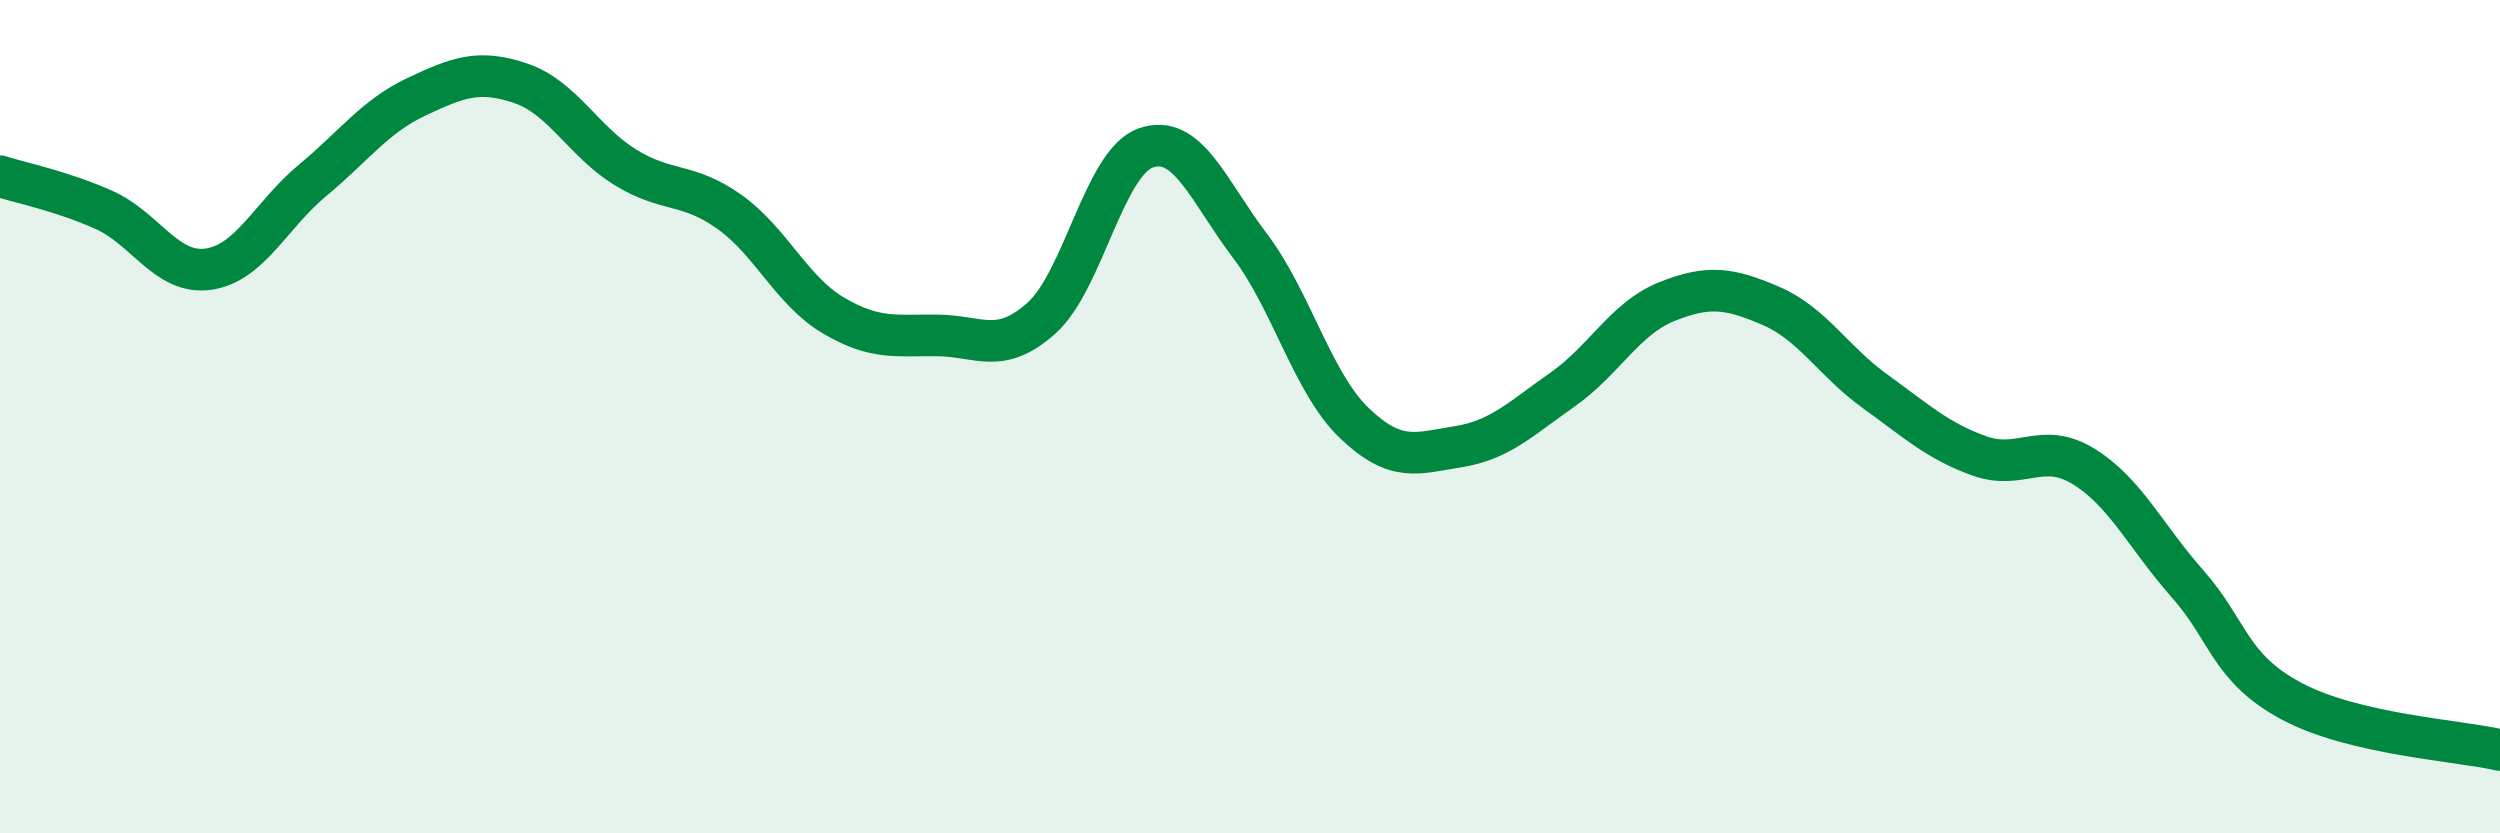
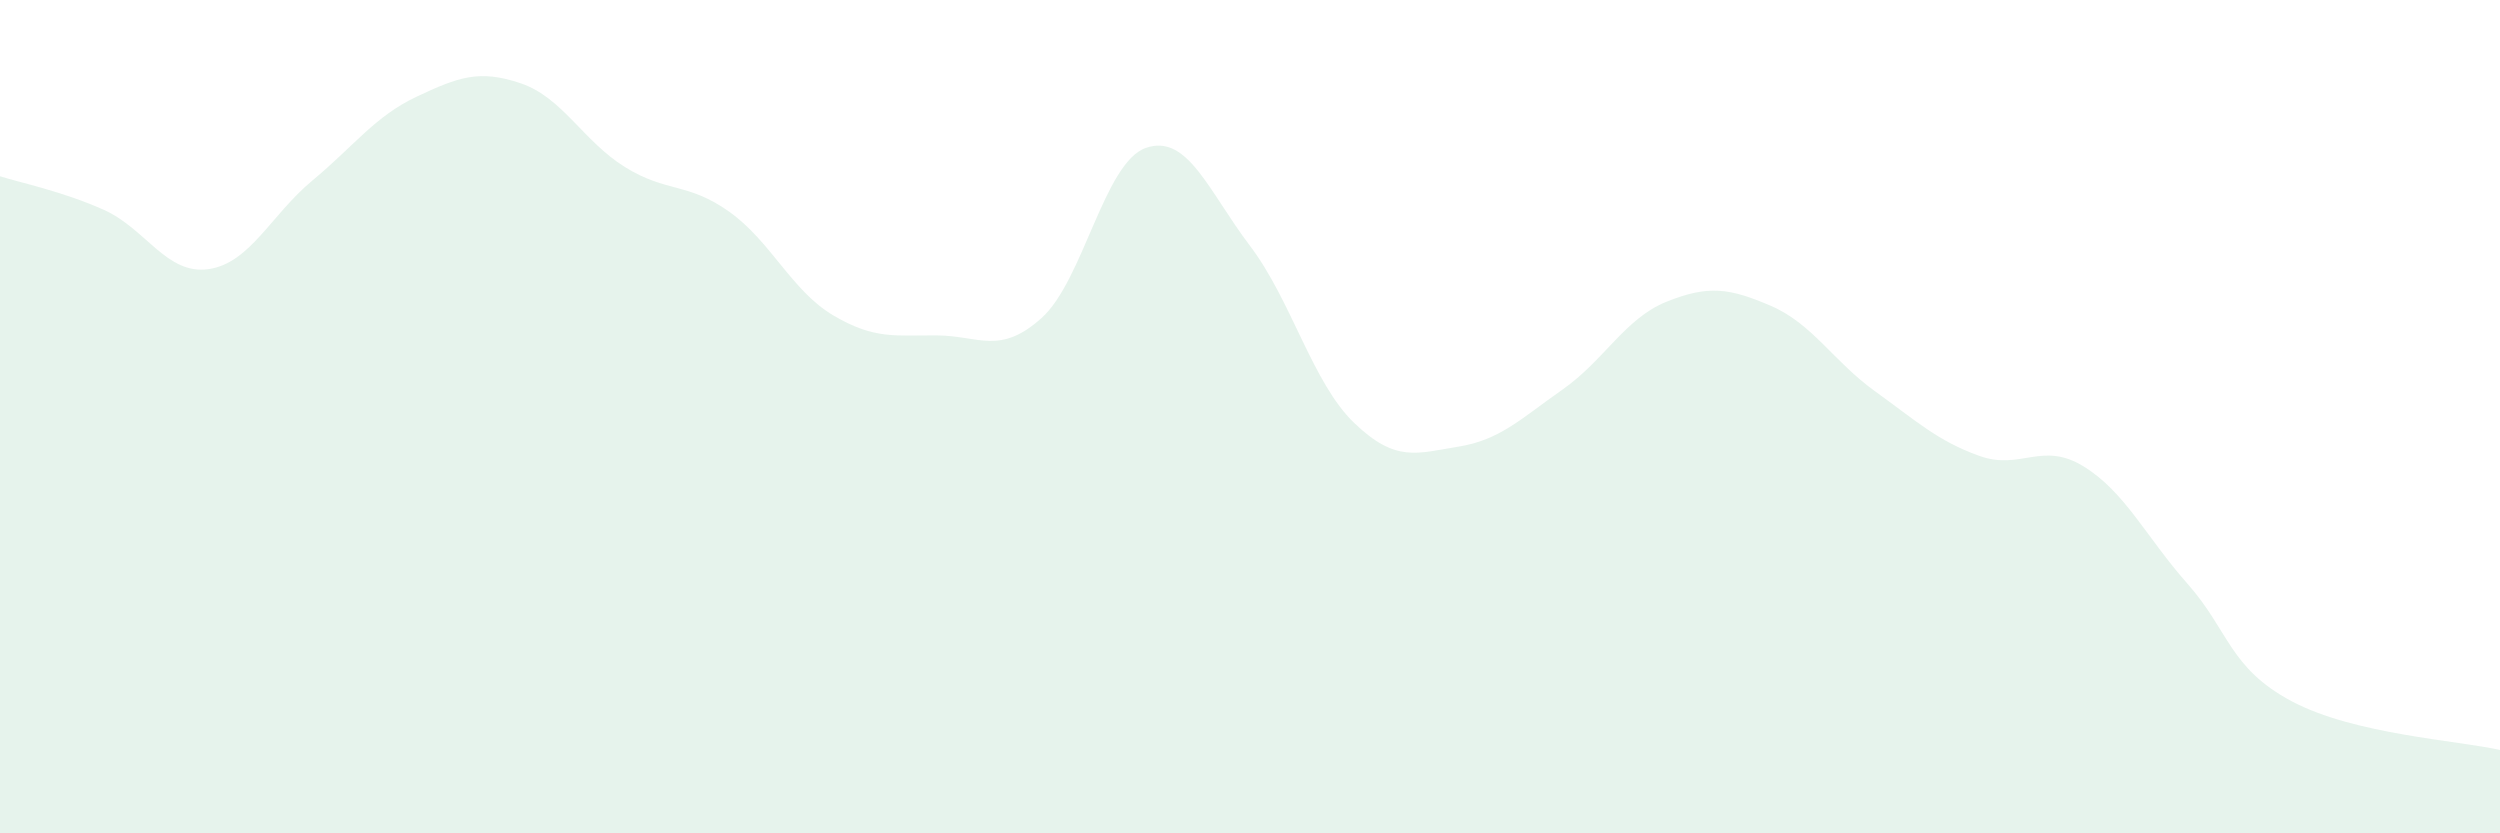
<svg xmlns="http://www.w3.org/2000/svg" width="60" height="20" viewBox="0 0 60 20">
  <path d="M 0,4.23 C 0.5,4.39 1.5,4.59 2.5,5.04 C 3.5,5.49 4,6.6 5,6.46 C 6,6.32 6.5,5.16 7.5,4.33 C 8.5,3.5 9,2.79 10,2.32 C 11,1.85 11.5,1.66 12.5,2 C 13.5,2.34 14,3.39 15,4.01 C 16,4.63 16.5,4.37 17.5,5.08 C 18.5,5.79 19,6.98 20,7.57 C 21,8.16 21.5,8.04 22.5,8.05 C 23.5,8.06 24,8.53 25,7.63 C 26,6.73 26.5,3.9 27.5,3.55 C 28.5,3.2 29,4.58 30,5.9 C 31,7.22 31.5,9.19 32.5,10.15 C 33.5,11.11 34,10.88 35,10.72 C 36,10.56 36.5,10.05 37.5,9.35 C 38.5,8.65 39,7.64 40,7.24 C 41,6.84 41.5,6.91 42.5,7.34 C 43.5,7.77 44,8.67 45,9.39 C 46,10.11 46.5,10.58 47.5,10.94 C 48.5,11.3 49,10.58 50,11.19 C 51,11.8 51.5,12.88 52.5,14.01 C 53.5,15.14 53.5,16.03 55,16.83 C 56.5,17.63 59,17.77 60,18L60 20L0 20Z" fill="#008740" opacity="0.1" stroke-linecap="round" stroke-linejoin="round" />
-   <path d="M 0,4.23 C 0.5,4.39 1.5,4.59 2.5,5.04 C 3.5,5.49 4,6.6 5,6.46 C 6,6.32 6.5,5.16 7.5,4.33 C 8.5,3.5 9,2.79 10,2.32 C 11,1.85 11.5,1.66 12.5,2 C 13.5,2.34 14,3.39 15,4.01 C 16,4.63 16.5,4.37 17.5,5.08 C 18.5,5.79 19,6.98 20,7.57 C 21,8.16 21.5,8.04 22.5,8.05 C 23.5,8.06 24,8.53 25,7.63 C 26,6.73 26.5,3.9 27.5,3.55 C 28.5,3.2 29,4.58 30,5.9 C 31,7.22 31.5,9.19 32.5,10.15 C 33.5,11.11 34,10.88 35,10.72 C 36,10.56 36.5,10.05 37.5,9.35 C 38.5,8.65 39,7.64 40,7.24 C 41,6.84 41.5,6.91 42.5,7.34 C 43.5,7.77 44,8.67 45,9.39 C 46,10.11 46.5,10.58 47.5,10.94 C 48.5,11.3 49,10.58 50,11.19 C 51,11.8 51.5,12.88 52.5,14.01 C 53.5,15.14 53.5,16.03 55,16.83 C 56.5,17.63 59,17.77 60,18" stroke="#008740" stroke-width="1" fill="none" stroke-linecap="round" stroke-linejoin="round" />
</svg>